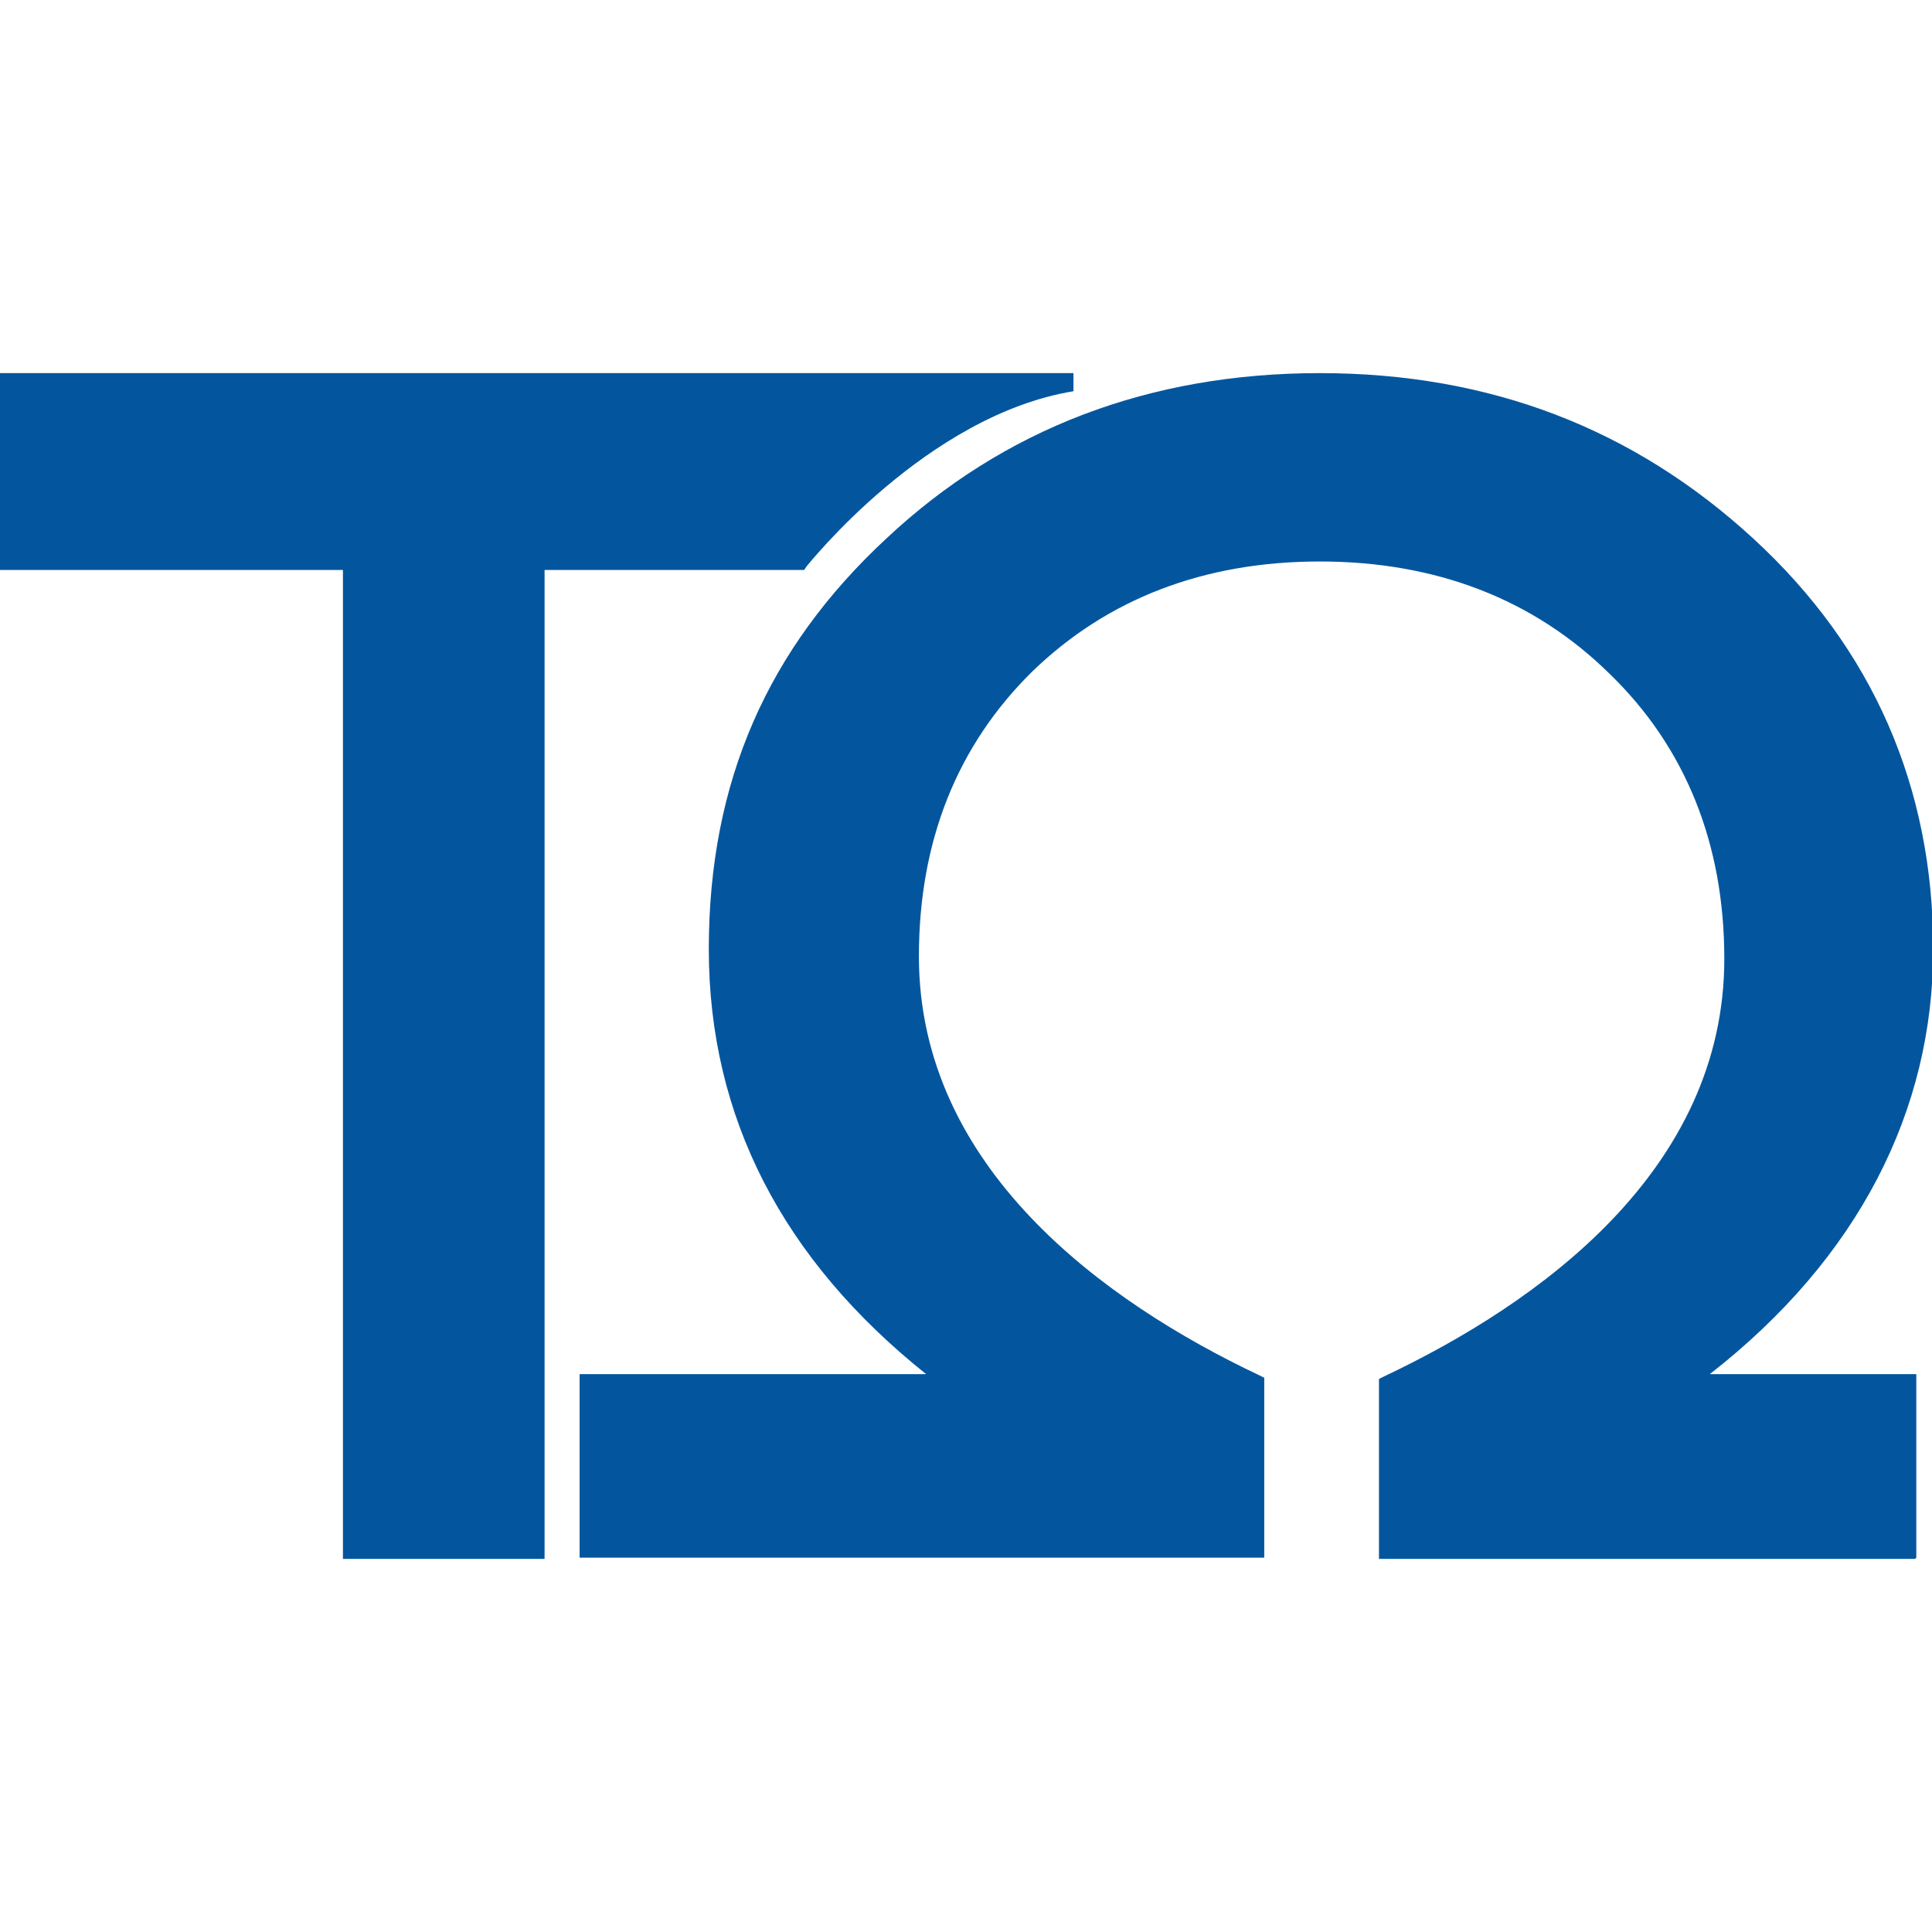
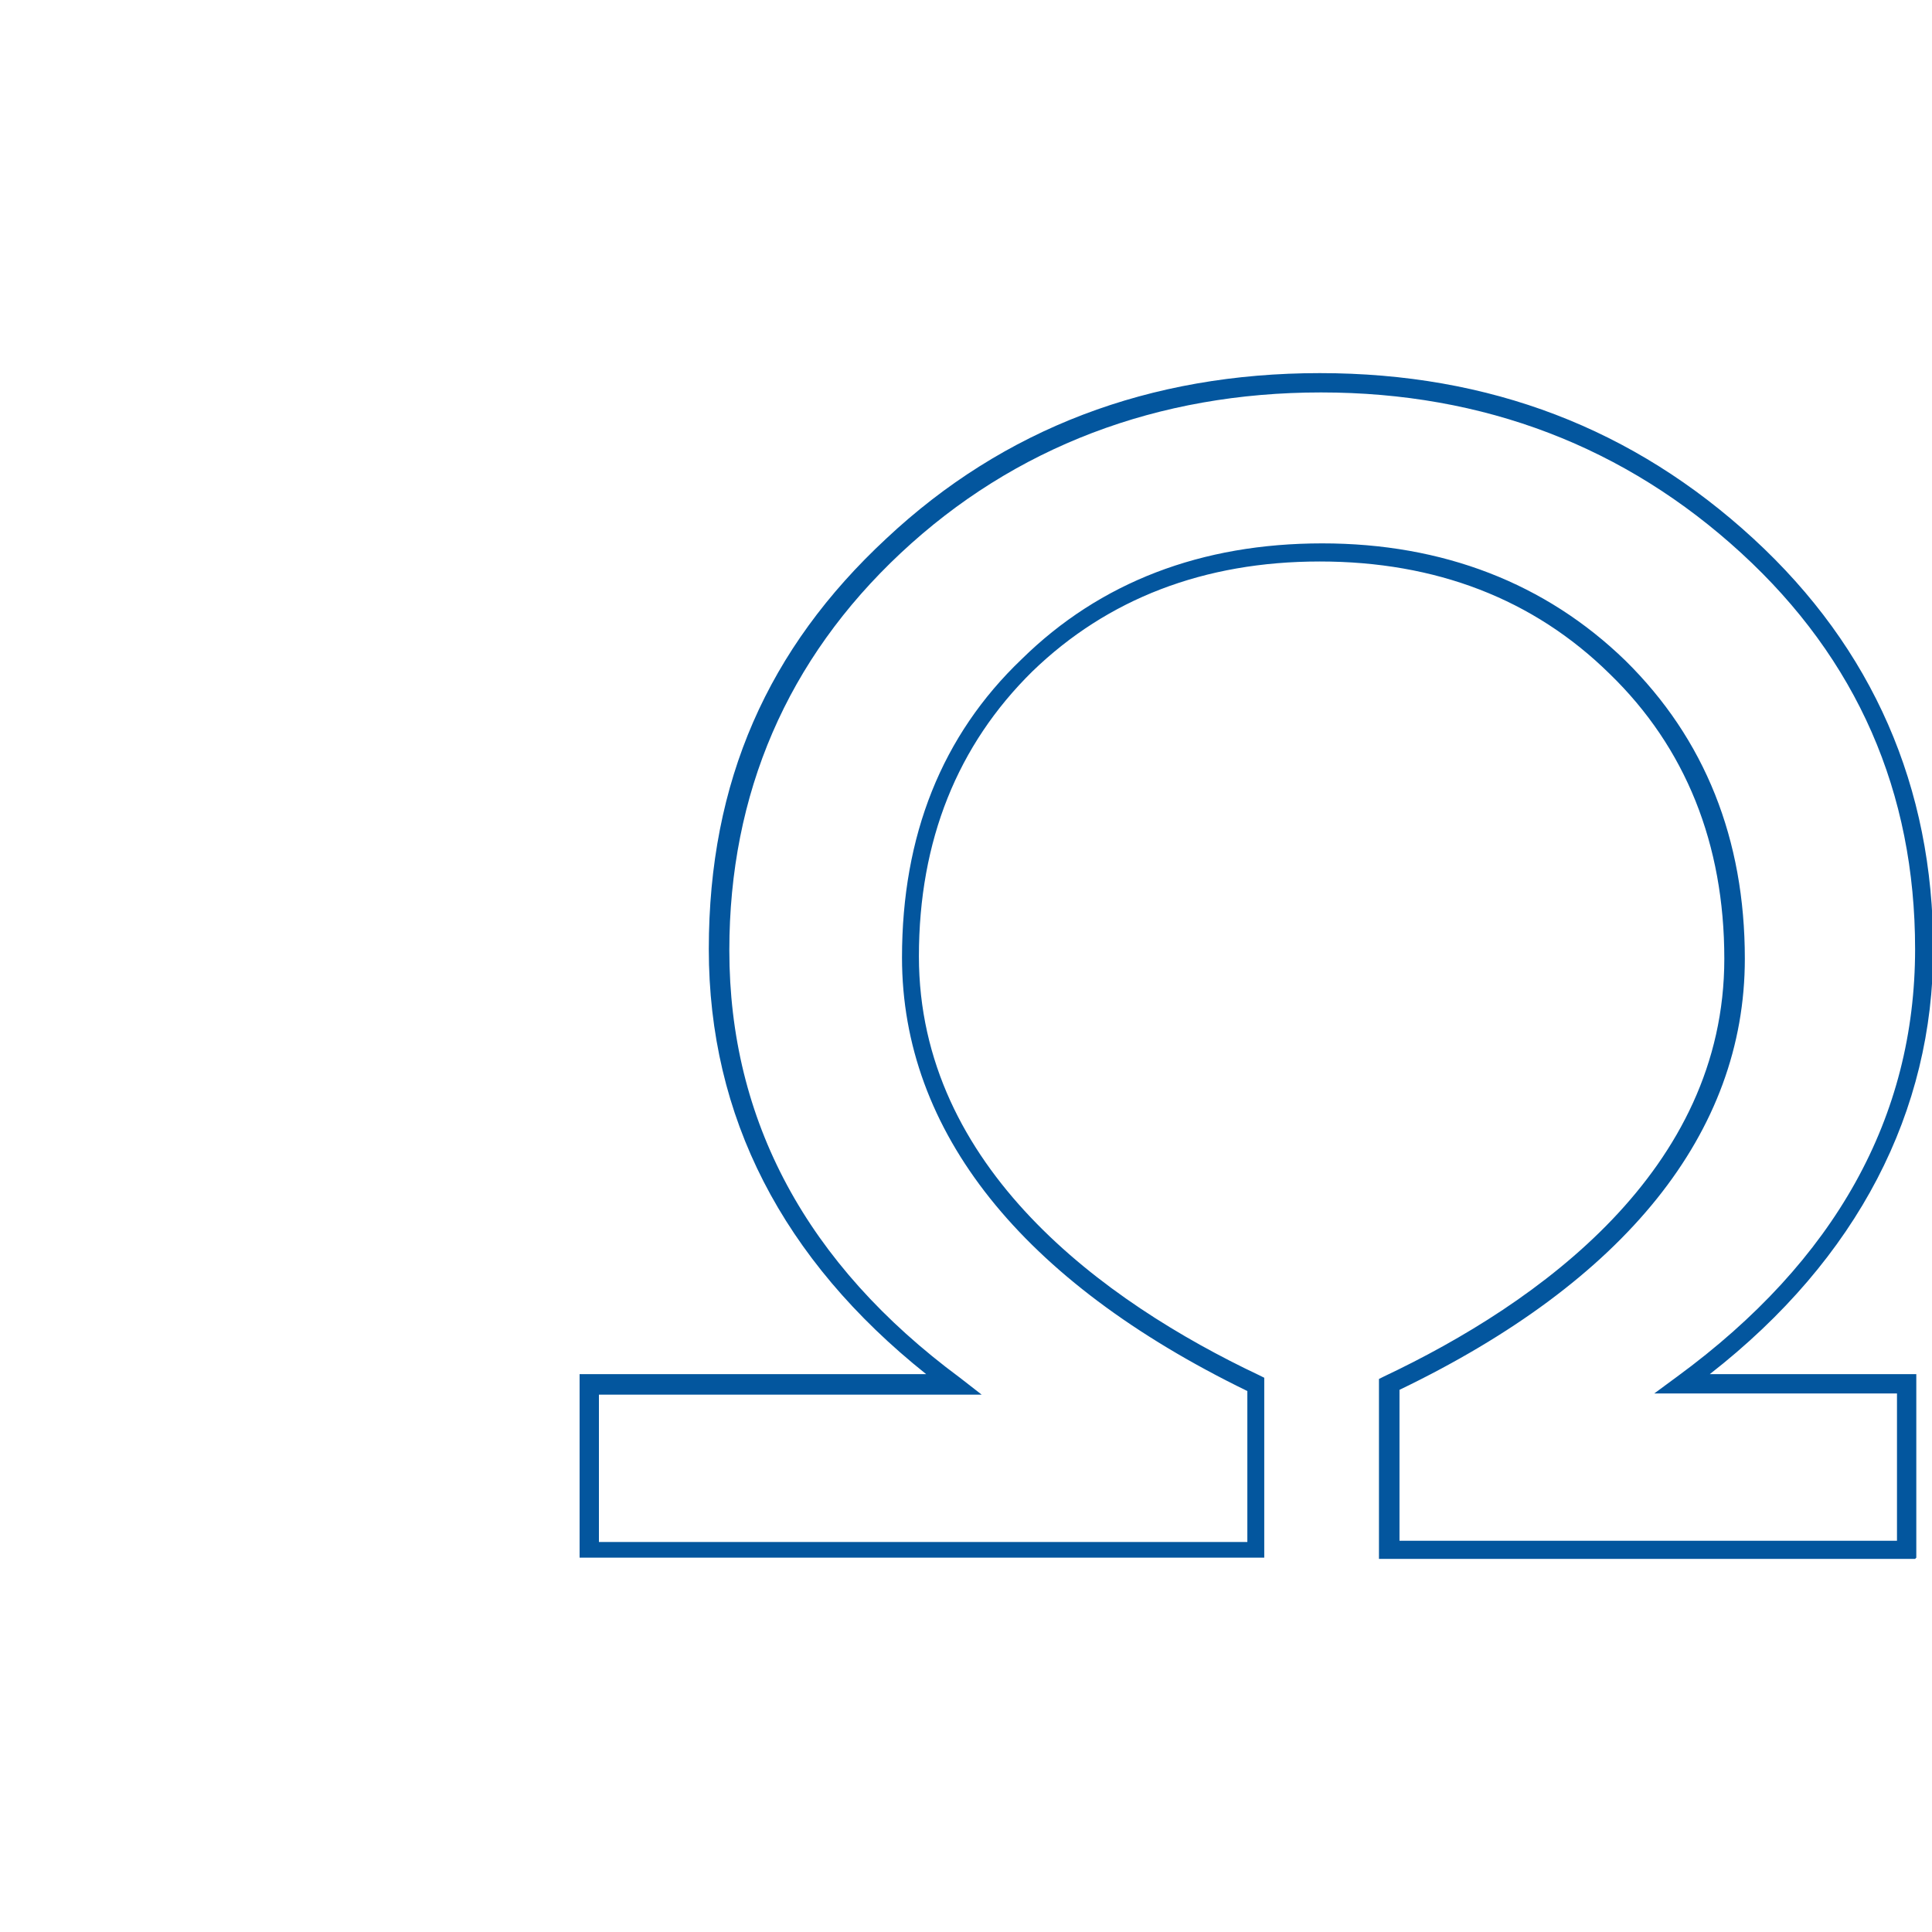
<svg xmlns="http://www.w3.org/2000/svg" id="Livello_2" viewBox="0 0 16 16">
  <defs>
    <style>.cls-1{fill:#03569e;}.cls-1,.cls-2{stroke-width:0px;}.cls-2{fill:none;}</style>
  </defs>
  <g id="Livello_1-2">
-     <path class="cls-1" d="m.08,3.17v1.48h2.84v8.18h1.52V4.65h2.18s1-1.27,2.27-1.48H.08Z" />
-     <path class="cls-1" d="m4.51,12.91h-1.67V4.72H0v-1.63h8.89v.15c-1.22.2-2.2,1.44-2.21,1.45l-.02.03h-2.15v8.18Zm-1.52-.15h1.37V4.57h2.22c.14-.17.83-.96,1.76-1.33H.15v1.33h2.84v8.18Z" />
-     <path class="cls-1" d="m13.92,11.46h1.86v1.37h-4.29v-1.37c1.7-.81,2.86-1.98,2.86-3.53,0-.98-.32-1.79-.97-2.42-.65-.63-1.47-.95-2.45-.95s-1.79.31-2.43.94c-.64.62-.96,1.43-.96,2.42,0,1.55,1.17,2.73,2.86,3.54v1.37h-5.52v-1.37h3.02c-1.3-.96-1.94-2.16-1.94-3.6,0-1.33.48-2.45,1.45-3.35.96-.9,2.14-1.35,3.53-1.35s2.56.45,3.53,1.35,1.46,2.02,1.46,3.34c0,1.42-.67,2.62-2,3.6Z" />
    <path class="cls-1" d="m15.86,12.91h-4.44v-1.49l.04-.02c1.29-.61,2.82-1.71,2.82-3.46,0-.95-.32-1.75-.95-2.36-.63-.62-1.44-.93-2.4-.93s-1.76.31-2.38.91c-.62.61-.94,1.4-.94,2.36,0,1.75,1.53,2.86,2.82,3.47l.04.02v1.49h-5.67v-1.52h2.87c-1.19-.95-1.8-2.13-1.8-3.52s.49-2.49,1.47-3.4c.97-.91,2.18-1.37,3.59-1.37s2.6.46,3.59,1.37c.99.91,1.49,2.06,1.49,3.4s-.62,2.56-1.85,3.52h1.71v1.52Zm-4.29-.15h4.14v-1.22h-2.01l.19-.14c1.31-.96,1.97-2.15,1.97-3.54,0-1.3-.48-2.4-1.44-3.28-.96-.88-2.13-1.33-3.48-1.33s-2.54.45-3.48,1.33c-.94.88-1.42,1.99-1.42,3.29,0,1.41.64,2.6,1.91,3.54l.18.14h-3.17v1.22h5.37v-1.25c-1.87-.91-2.86-2.15-2.86-3.59,0-1.01.33-1.84.99-2.47.65-.64,1.49-.96,2.49-.96s1.85.33,2.51.97c.66.65.99,1.48.99,2.47,0,1.44-.99,2.67-2.86,3.57v1.25Z" />
-     <rect class="cls-2" width="16" height="16" />
  </g>
</svg>